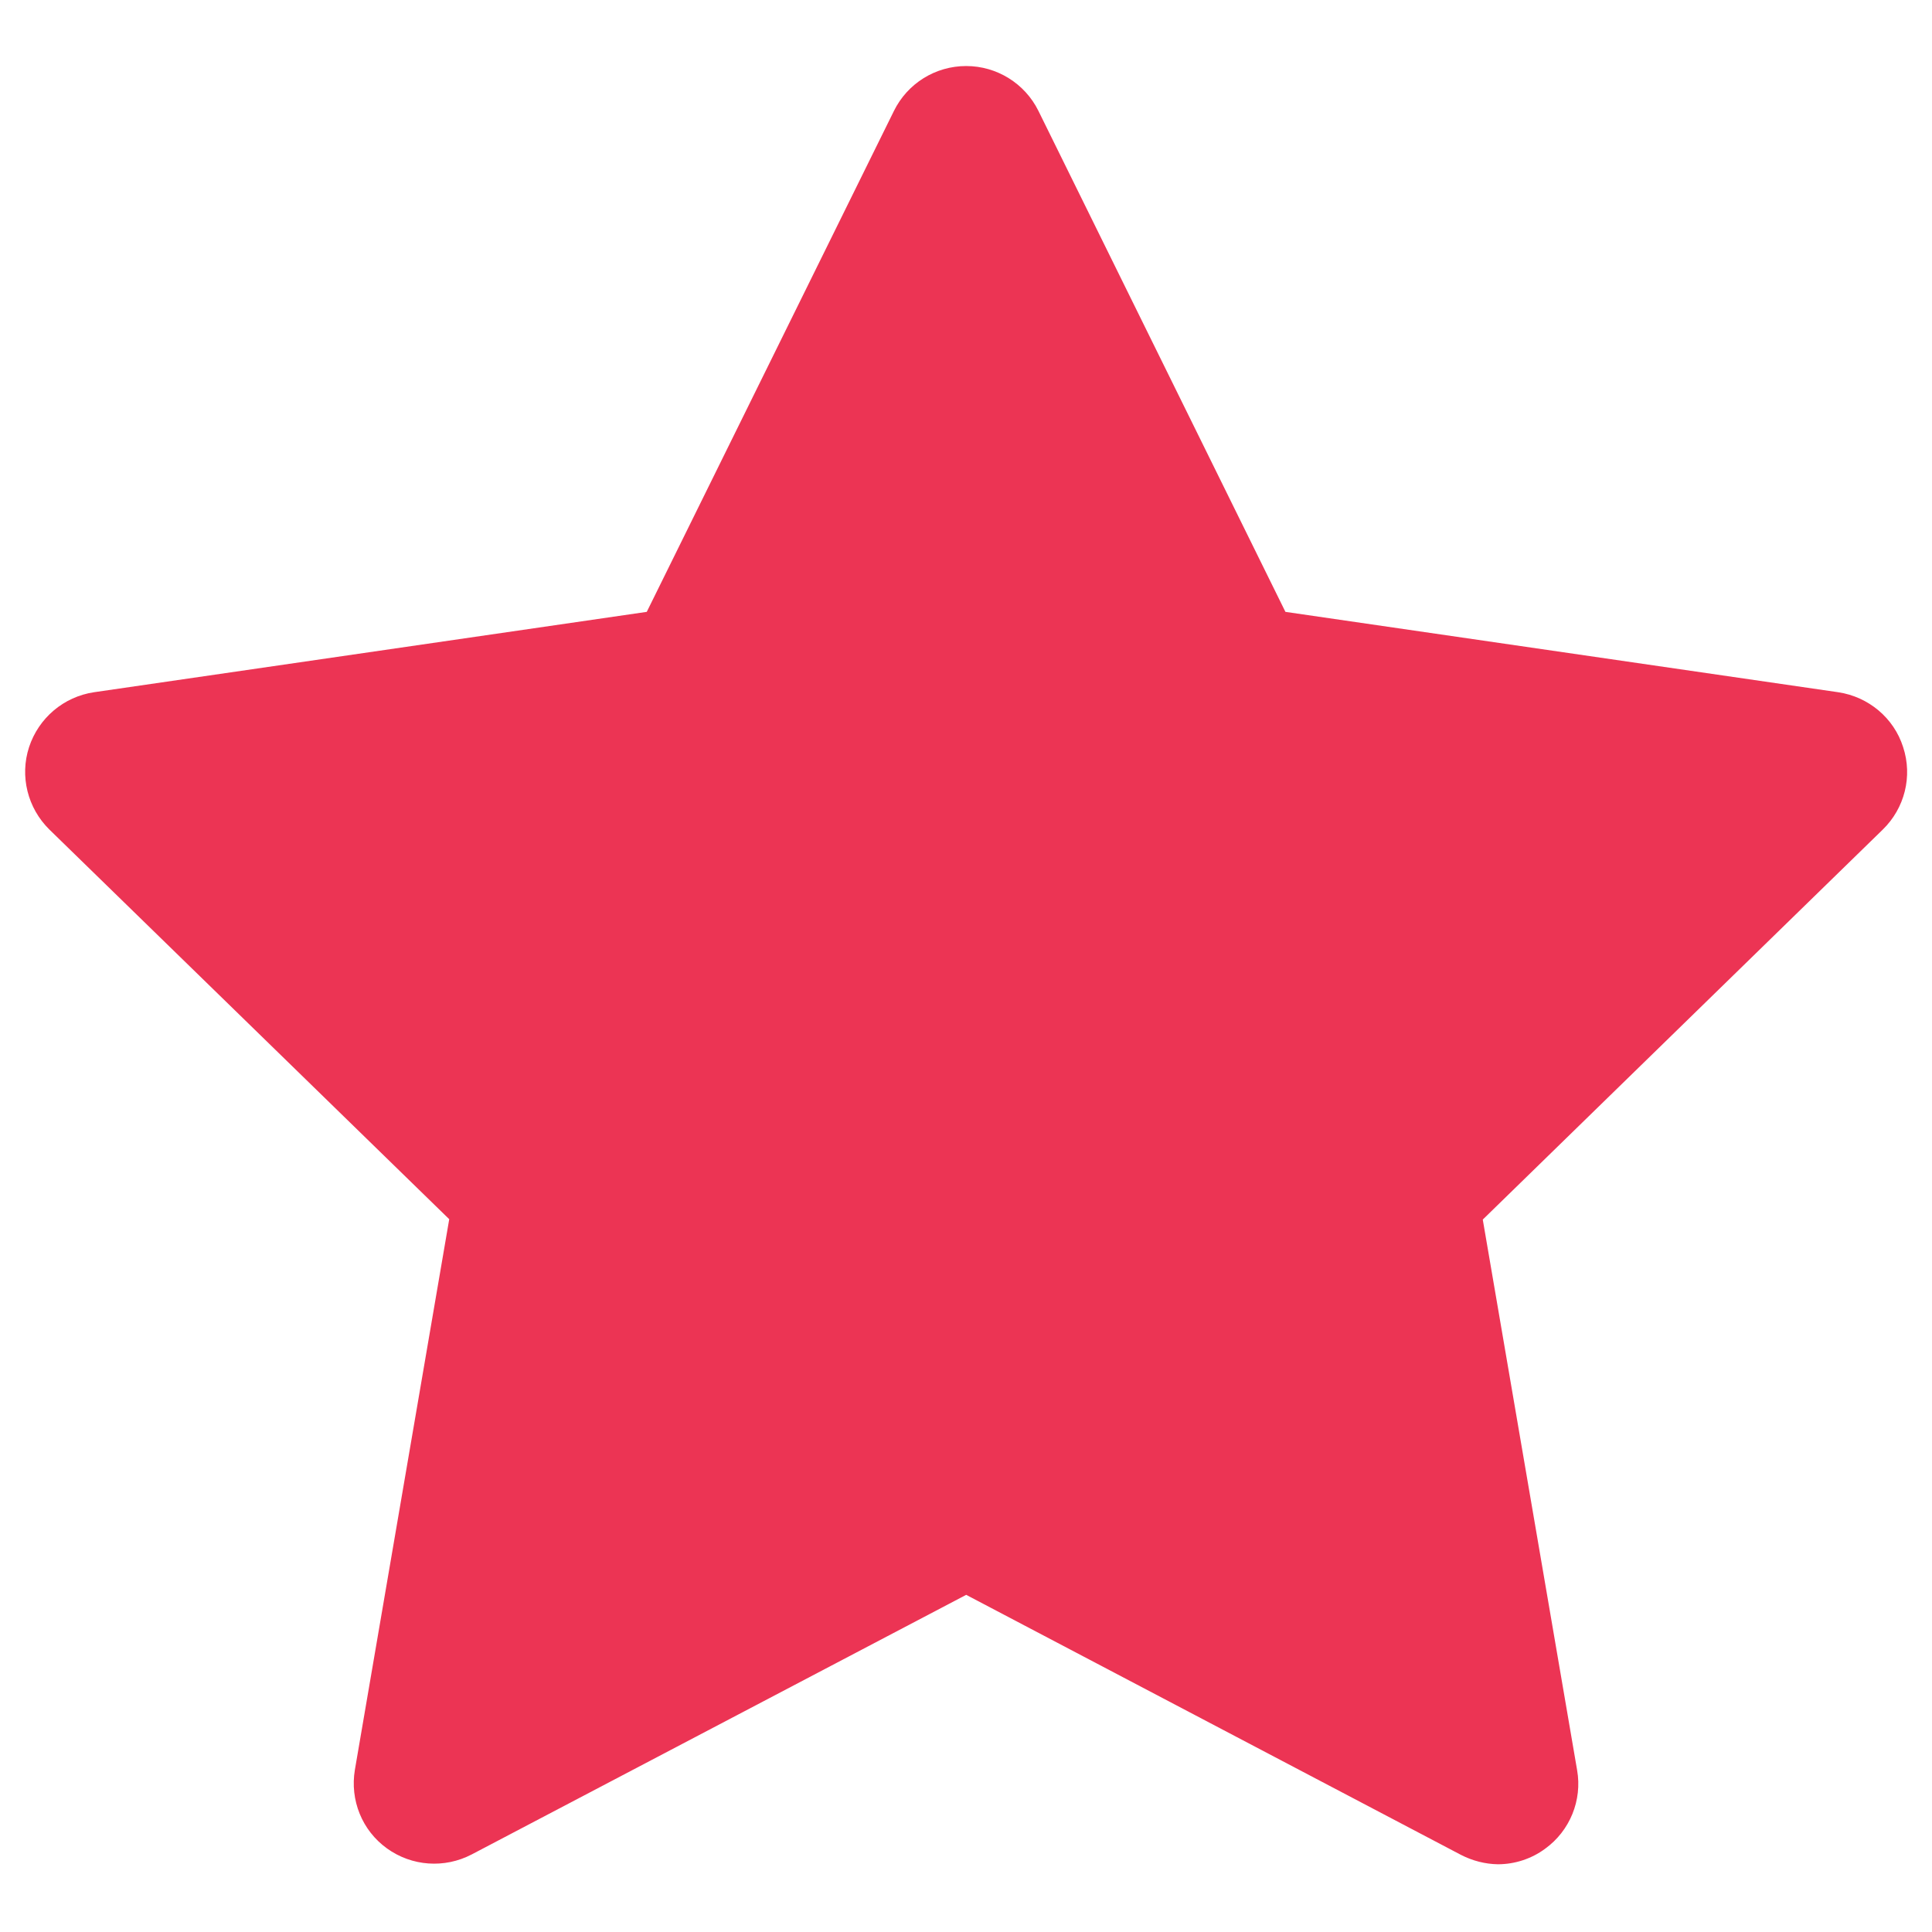
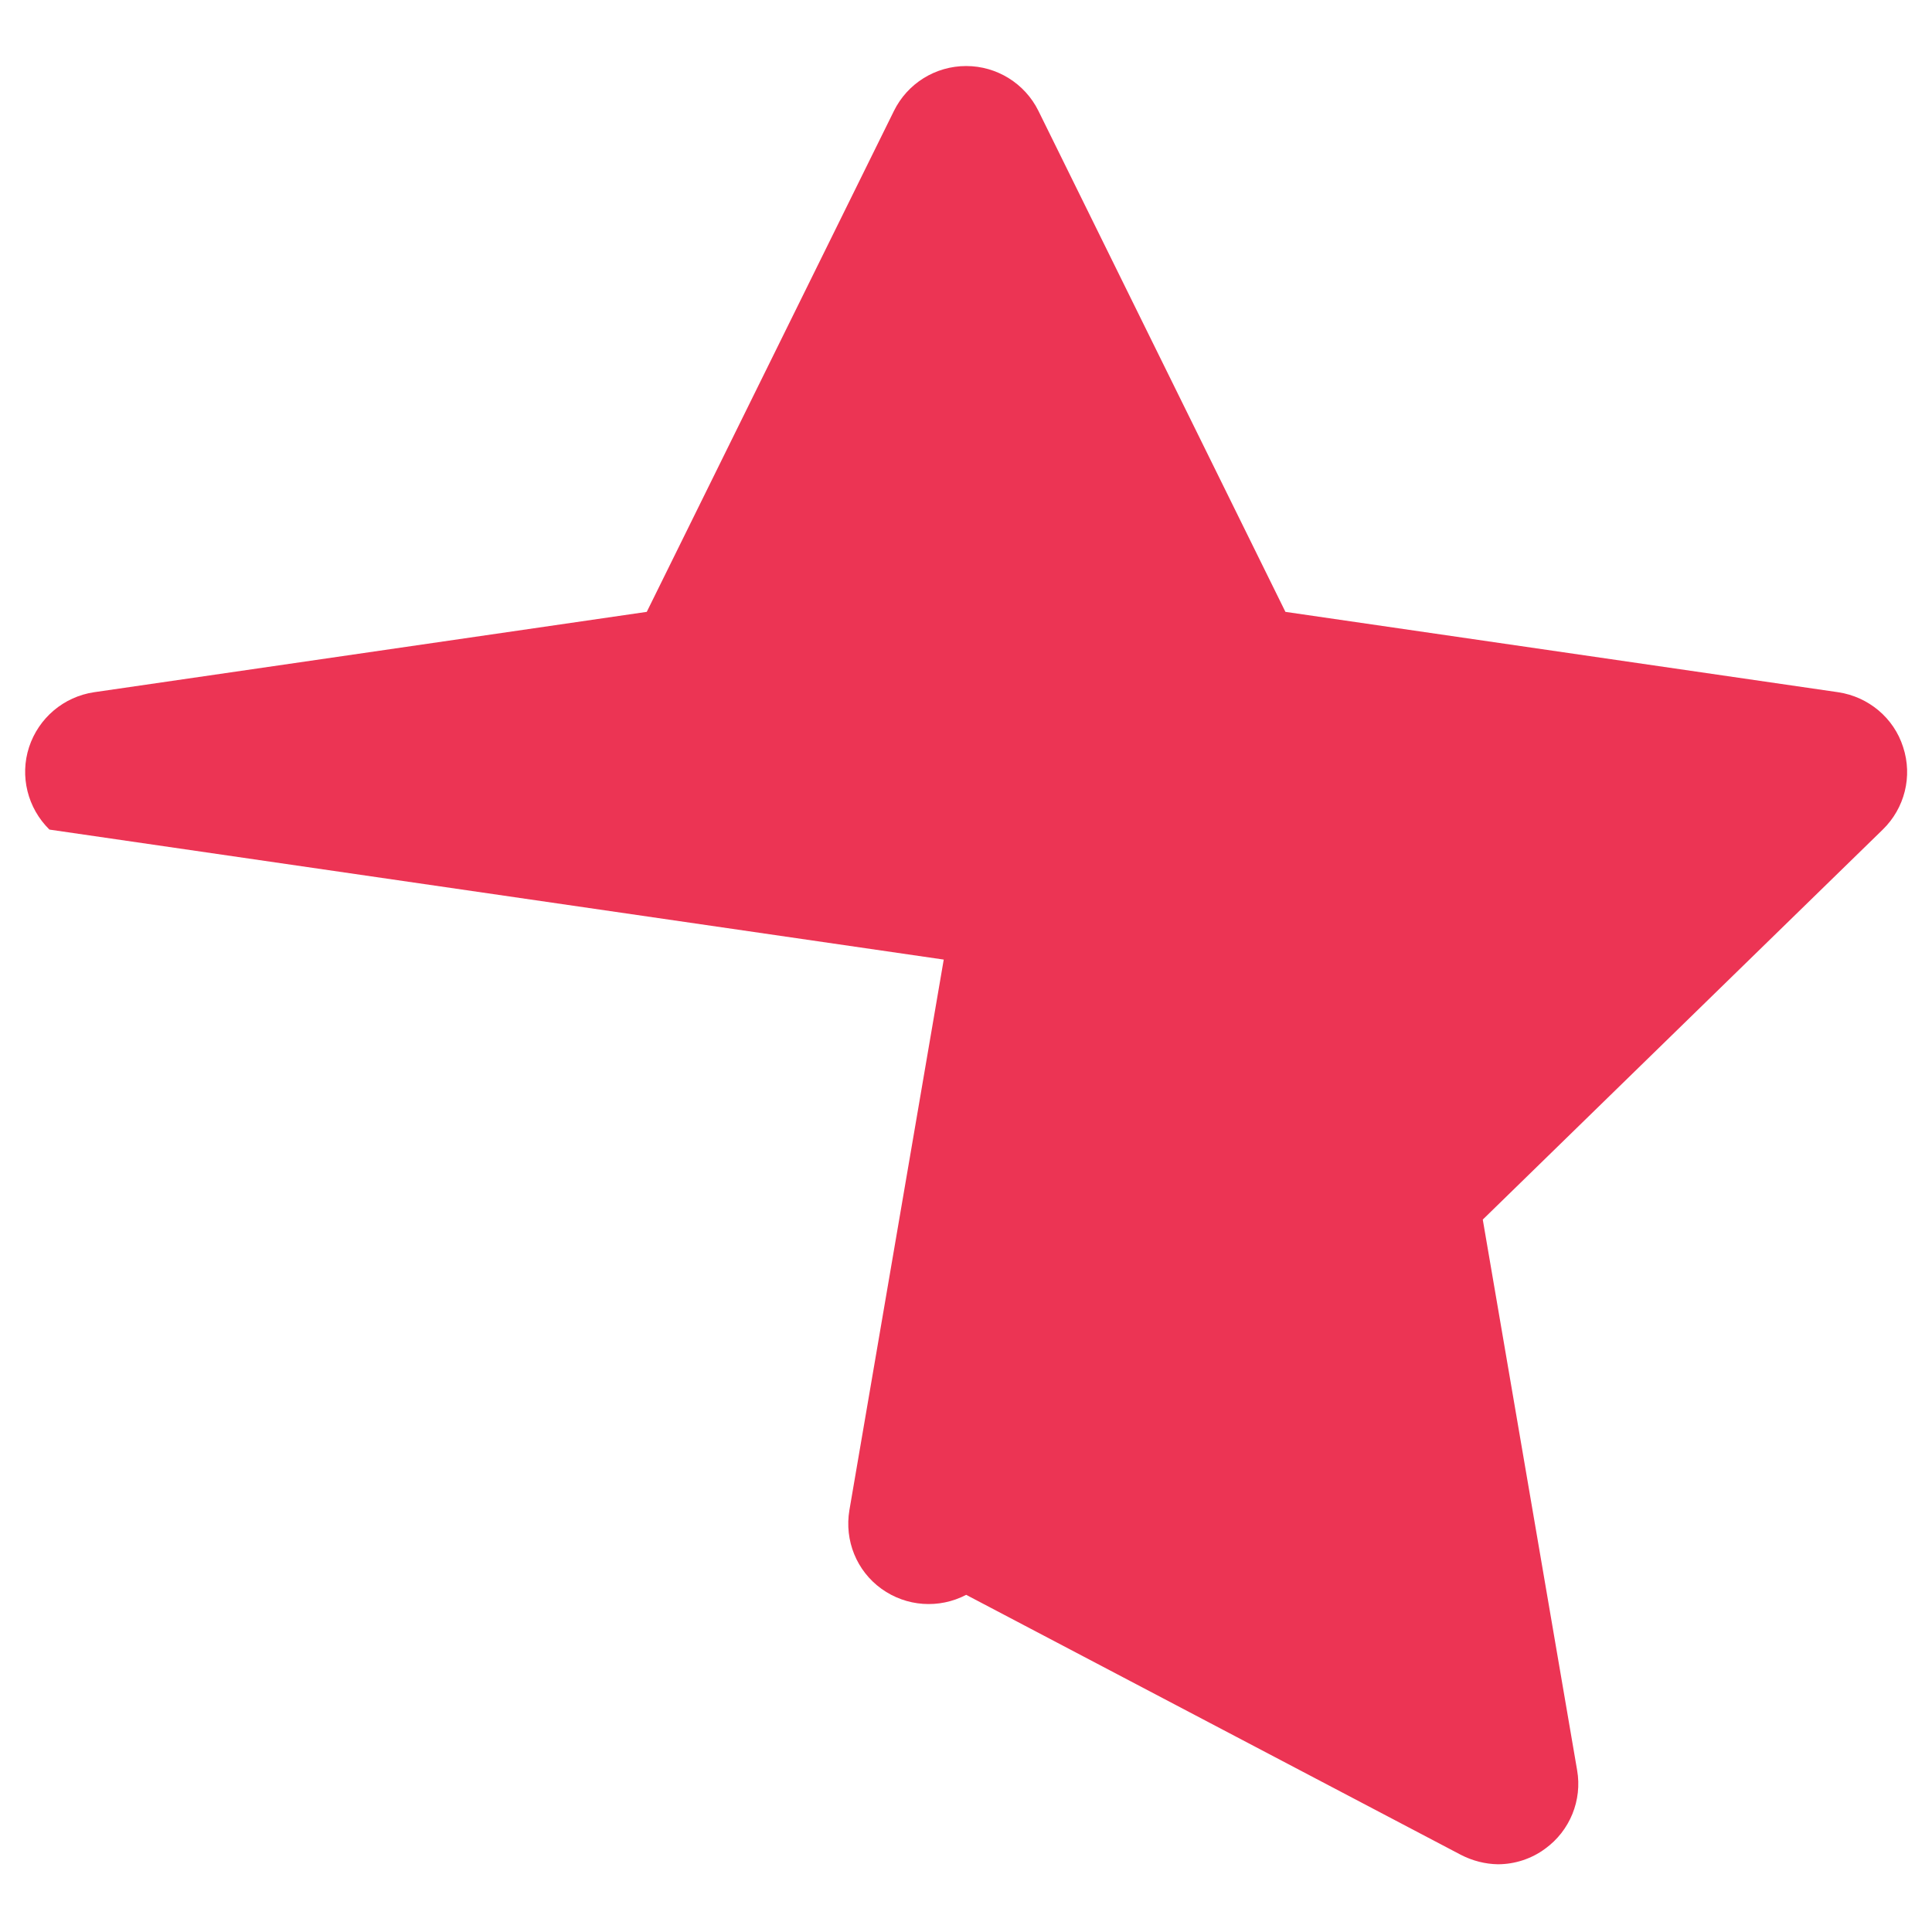
<svg xmlns="http://www.w3.org/2000/svg" version="1.1" id="Layer_1" x="0px" y="0px" viewBox="0 0 1024 1024" style="enable-background:new 0 0 1024 1024;" xml:space="preserve">
  <style type="text/css">
	.st0{fill:#EC3454;}
</style>
-   <path class="st0" d="M774.3,983.1L512.1,845.3L250,982.9c-14.4,7.5-31.7,6.3-44.9-3.2s-19.7-25.6-17-41.7l50-291.8L26.2,439.7  c-11.6-11.4-15.8-28.3-10.8-43.7c5.1-15.5,18.4-26.7,34.4-29.1l293-42.6l131-265.5c7.2-14.6,22-23.8,38.3-23.8  c16.2,0,31.1,9.2,38.3,23.8l130.9,265.5l293,42.6c16,2.4,29.5,13.6,34.4,29.1c5.1,15.5,0.8,32.4-10.8,43.7l-212,206.7l50,291.8  c2.8,15.9-3.8,32.2-17,41.7c-7.3,5.4-16.2,8.2-25,8.2C787.3,988,780.5,986.3,774.3,983.1z" />
+   <path class="st0" d="M774.3,983.1L512.1,845.3c-14.4,7.5-31.7,6.3-44.9-3.2s-19.7-25.6-17-41.7l50-291.8L26.2,439.7  c-11.6-11.4-15.8-28.3-10.8-43.7c5.1-15.5,18.4-26.7,34.4-29.1l293-42.6l131-265.5c7.2-14.6,22-23.8,38.3-23.8  c16.2,0,31.1,9.2,38.3,23.8l130.9,265.5l293,42.6c16,2.4,29.5,13.6,34.4,29.1c5.1,15.5,0.8,32.4-10.8,43.7l-212,206.7l50,291.8  c2.8,15.9-3.8,32.2-17,41.7c-7.3,5.4-16.2,8.2-25,8.2C787.3,988,780.5,986.3,774.3,983.1z" />
</svg>